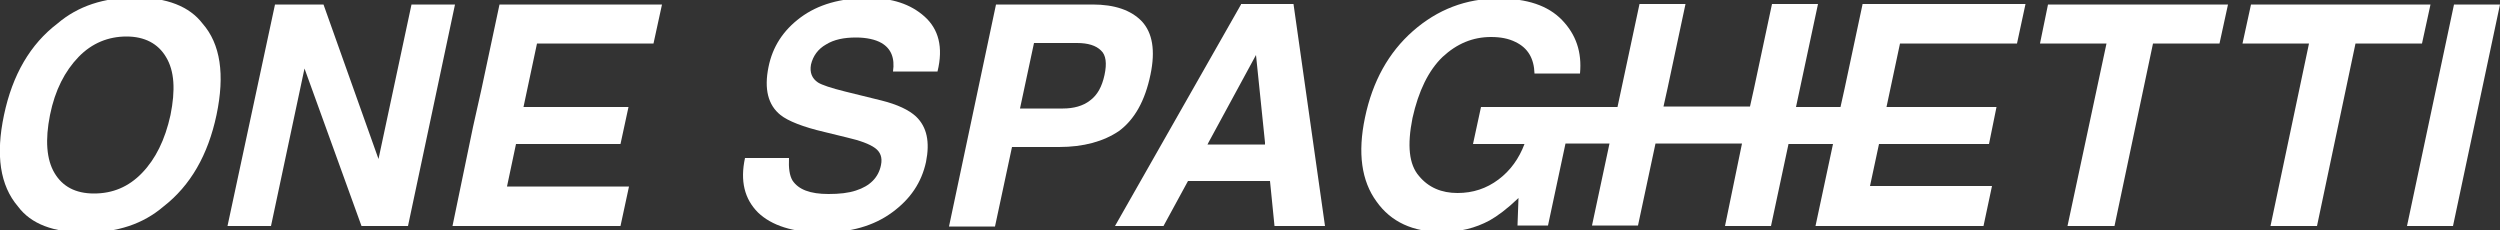
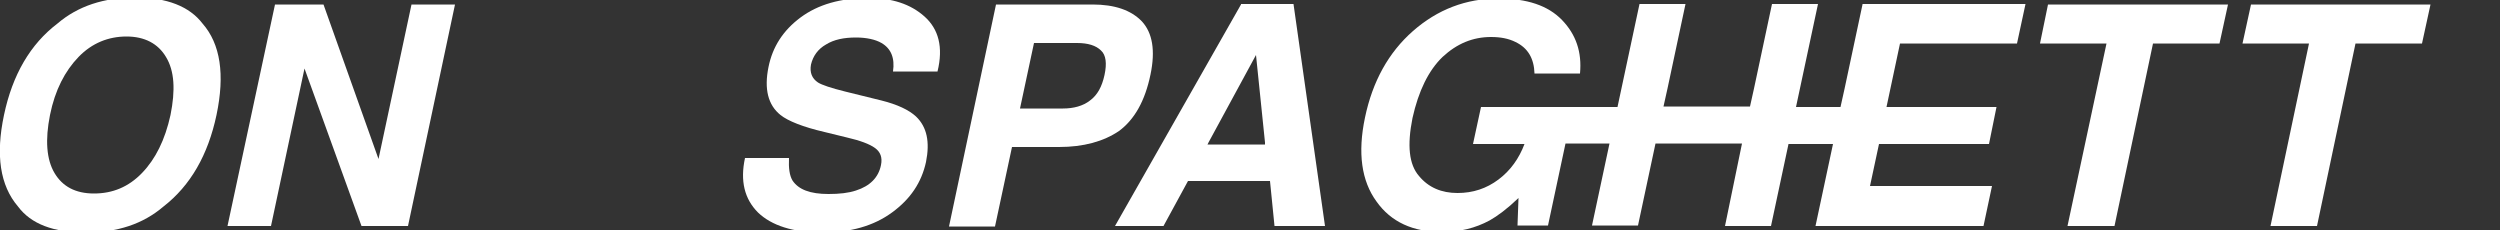
<svg xmlns="http://www.w3.org/2000/svg" version="1.1" id="Laag_1" x="0px" y="0px" viewBox="0 0 500 46" style="enable-background:new 0 0 500 46;" xml:space="preserve">
  <rect x="0" y="0" width="500" height="46" fill="#333333" stroke="none" />
  <style type="text/css">
	.st0{fill:#FFFFFF;}
</style>
  <g>
    <path class="st0" d="M27.1-0.5c-6.3,0-11.5,1.7-15.6,5.2C6.1,8.8,2.5,14.9,0.8,23c-1.7,8-0.8,14.1,2.8,18.3   c2.6,3.5,7.1,5.2,13.5,5.2s11.5-1.7,15.6-5.2C38.1,37.1,41.6,31,43.3,23c1.7-8.1,0.8-14.2-2.8-18.3C37.9,1.3,33.4-0.5,27.1-0.5z    M34.1,23c-1.1,5-3,8.8-5.7,11.6s-5.9,4.1-9.6,4.1s-6.3-1.4-7.9-4.1S9,28,10,23s3-8.8,5.7-11.6s6-4.1,9.6-4.1s6.3,1.4,7.9,4.1   C34.9,14.2,35.1,18,34.1,23z" />
    <polygon class="st0" points="82.3,0.9 75.7,31.8 64.7,0.9 55,0.9 45.5,45.2 54.2,45.2 60.9,13.7 72.3,45.2 81.6,45.2 91,0.9  " />
    <path class="st0" d="M184.9,3.3c-2.8-2.5-6.5-3.7-11.2-3.7c-5.6,0-10.1,1.3-13.6,3.9c-3.5,2.6-5.6,5.9-6.4,9.9   c-0.9,4.4-0.1,7.6,2.4,9.6c1.5,1.2,4.5,2.4,8.8,3.4l4.5,1.1c2.6,0.6,4.5,1.3,5.6,2.1c1.1,0.8,1.5,1.9,1.2,3.4   c-0.5,2.5-2.2,4.2-5,5.1c-1.5,0.5-3.3,0.7-5.5,0.7c-3.7,0-6-0.9-7.2-2.7c-0.6-1-0.8-2.5-0.7-4.5h-8.8c-1,4.6-0.1,8.2,2.6,10.9   c2.7,2.6,7,4,12.8,4c5.7,0,10.3-1.3,14-4c3.7-2.7,5.9-6,6.8-10.1c0.8-4,0.2-7-2-9.1c-1.4-1.3-3.7-2.4-6.9-3.2l-7.3-1.8   c-2.8-0.7-4.6-1.3-5.4-1.8c-1.2-0.8-1.7-2-1.4-3.6c0.4-1.7,1.4-3.1,3-4c1.6-1,3.6-1.4,6-1.4c2.1,0,3.9,0.4,5.1,1.1   c1.9,1.1,2.7,3,2.3,5.7h8.9C188.7,9.4,187.7,5.8,184.9,3.3z" />
    <path class="st0" d="M230.1,14.9c1-4.8,0.4-8.3-1.7-10.6c-2.2-2.3-5.5-3.4-9.9-3.4h-19.3l-9.4,44.4h9.2l3.4-15.9h9.4   c4.9,0,8.9-1.1,12-3.2C226.9,23.9,229,20.2,230.1,14.9z M220.9,15c-0.5,2.3-1.4,4-2.9,5.1c-1.4,1.1-3.3,1.6-5.4,1.6h-8.6l2.8-13.1   h8.6c2.2,0,3.8,0.5,4.8,1.5C221.2,11,221.4,12.7,220.9,15z" />
    <polygon class="st0" points="408,8.7 421.3,8.7 413.5,45.2 422.9,45.2 430.6,8.7 443.9,8.7 445.6,0.9 409.6,0.9  " />
    <polygon class="st0" points="486.1,0.9 450.2,0.9 448.5,8.7 461.8,8.7 454.1,45.2 463.4,45.2 471.1,8.7 484.4,8.7  " />
-     <polygon class="st0" points="490.8,0.9 481.4,45.2 490.6,45.2 500,0.9  " />
    <path class="st0" d="M248.2,0.9L223,45.2h9.7l4.9-9H254l0.9,9H265l-6.3-44.4H248.2z M251.2,11l1.8,17.5l0,0.4h-11.5l0.2-0.4   L251.2,11z" />
    <path class="st0" d="M372.5,0.9l-3.6,16.9l-0.8,3.6h-8.9l4.4-20.6h-9.2l-3.6,16.9l-0.8,3.6h-17.3l0.8-3.6l3.6-16.9h-9.2l-4.4,20.6   h-8.8h-18.5l-1.6,7.4h0l0,0h10.3c-1.1,2.9-2.8,5.3-5.2,7.1c-2.4,1.8-5.1,2.7-8.2,2.7c-3.2,0-5.8-1.1-7.7-3.4   c-2-2.3-2.4-6.1-1.3-11.6c1.2-5.4,3.2-9.5,6-12.2c2.9-2.7,6.1-4,9.7-4c1.9,0,3.5,0.3,4.9,1c2.5,1.2,3.7,3.3,3.8,6.3h9.1   c0.4-4.3-0.8-7.8-3.6-10.7s-7-4.3-12.7-4.3c-6.5,0-12.2,2.2-17.1,6.5c-4.9,4.3-8.1,10.1-9.6,17.3c-1.5,7.1-0.7,12.7,2.3,16.8   c2.9,4.1,7.3,6.1,13.1,6.1c3.6,0,6.7-0.8,9.5-2.3c1.6-0.9,3.5-2.3,5.8-4.5l-0.2,5.5h6.1l3.5-16.4h8.8l-3.5,16.4h9.2l3.5-16.4h17.3   L345,45.2h9.2l3.5-16.4h8.9l-3.5,16.4h9.2h24.4l1.7-8H389h-15l1.8-8.4h22l1.5-7.4h-22L380,8.7H398h5.4l1.7-7.9h-23.3H372.5z" />
-     <polygon class="st0" points="99.9,0.9 96.3,17.8 94.6,25.4 90.5,45.2 99.7,45.2 124.1,45.2 125.8,37.3 116.4,37.3 101.4,37.3    103.2,28.8 124.1,28.8 125.7,21.4 104.7,21.4 107.4,8.7 125.3,8.7 130.7,8.7 132.4,0.9 109.1,0.9  " />
  </g>
</svg>